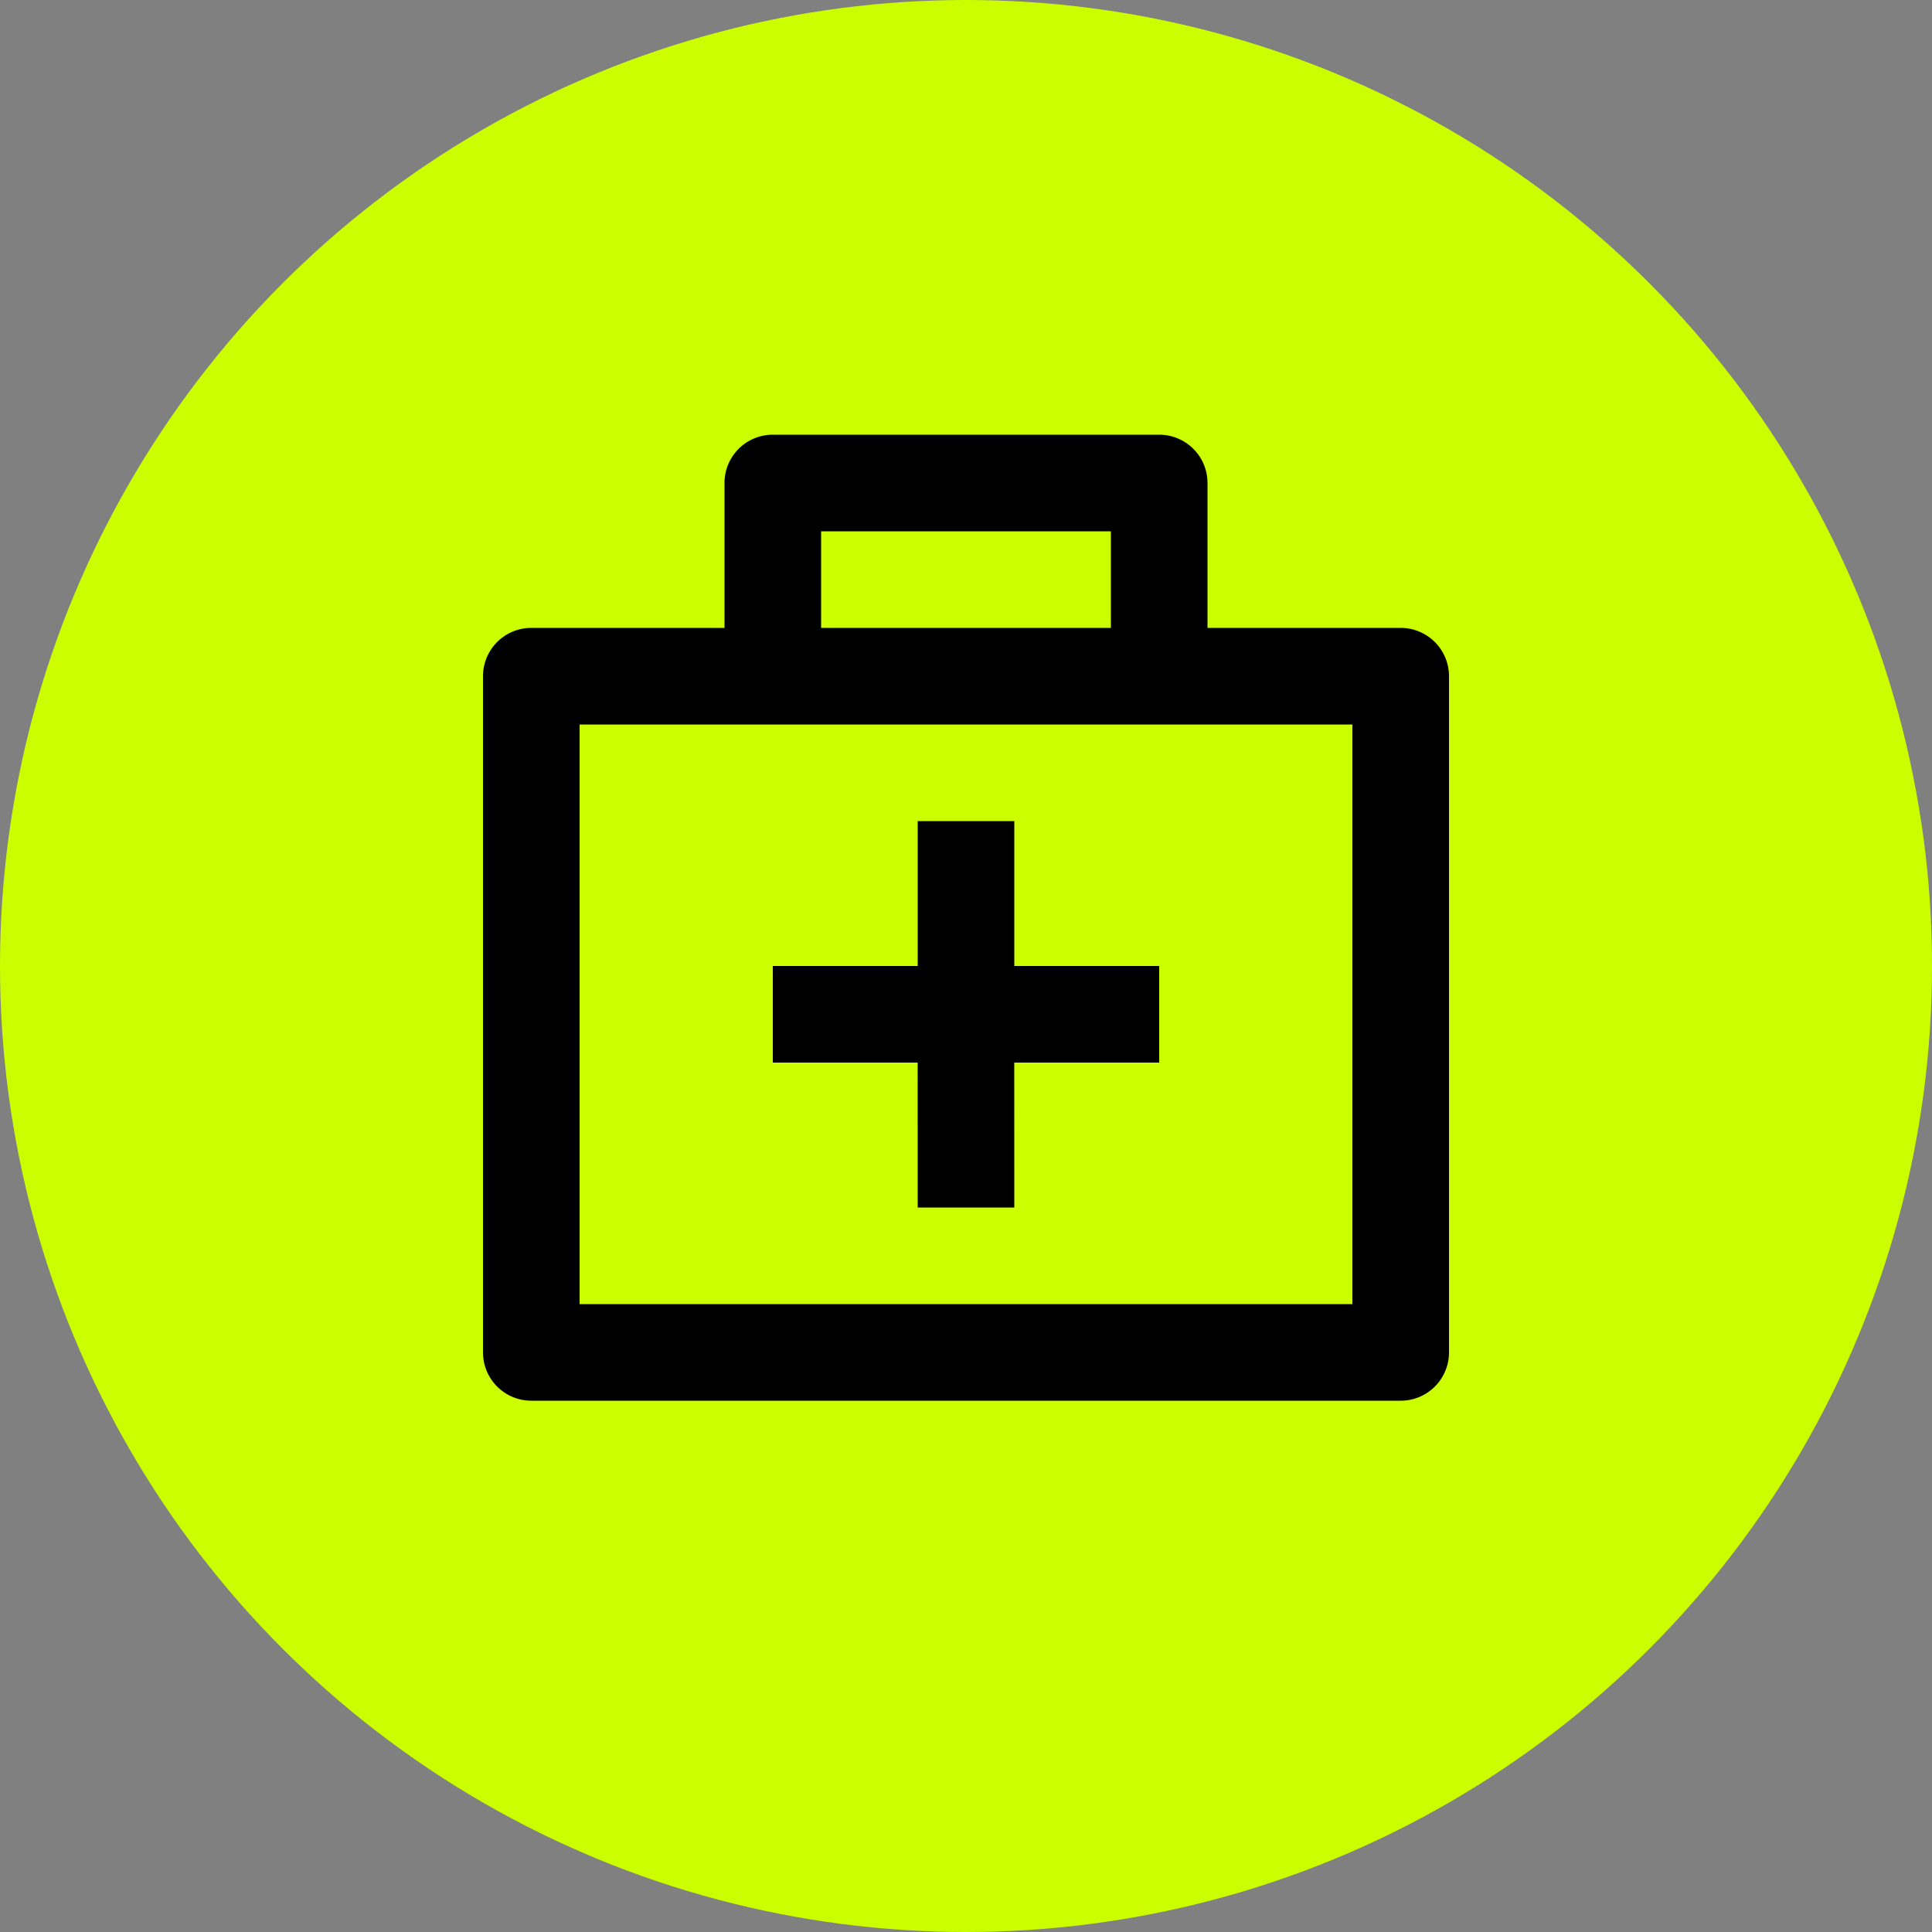
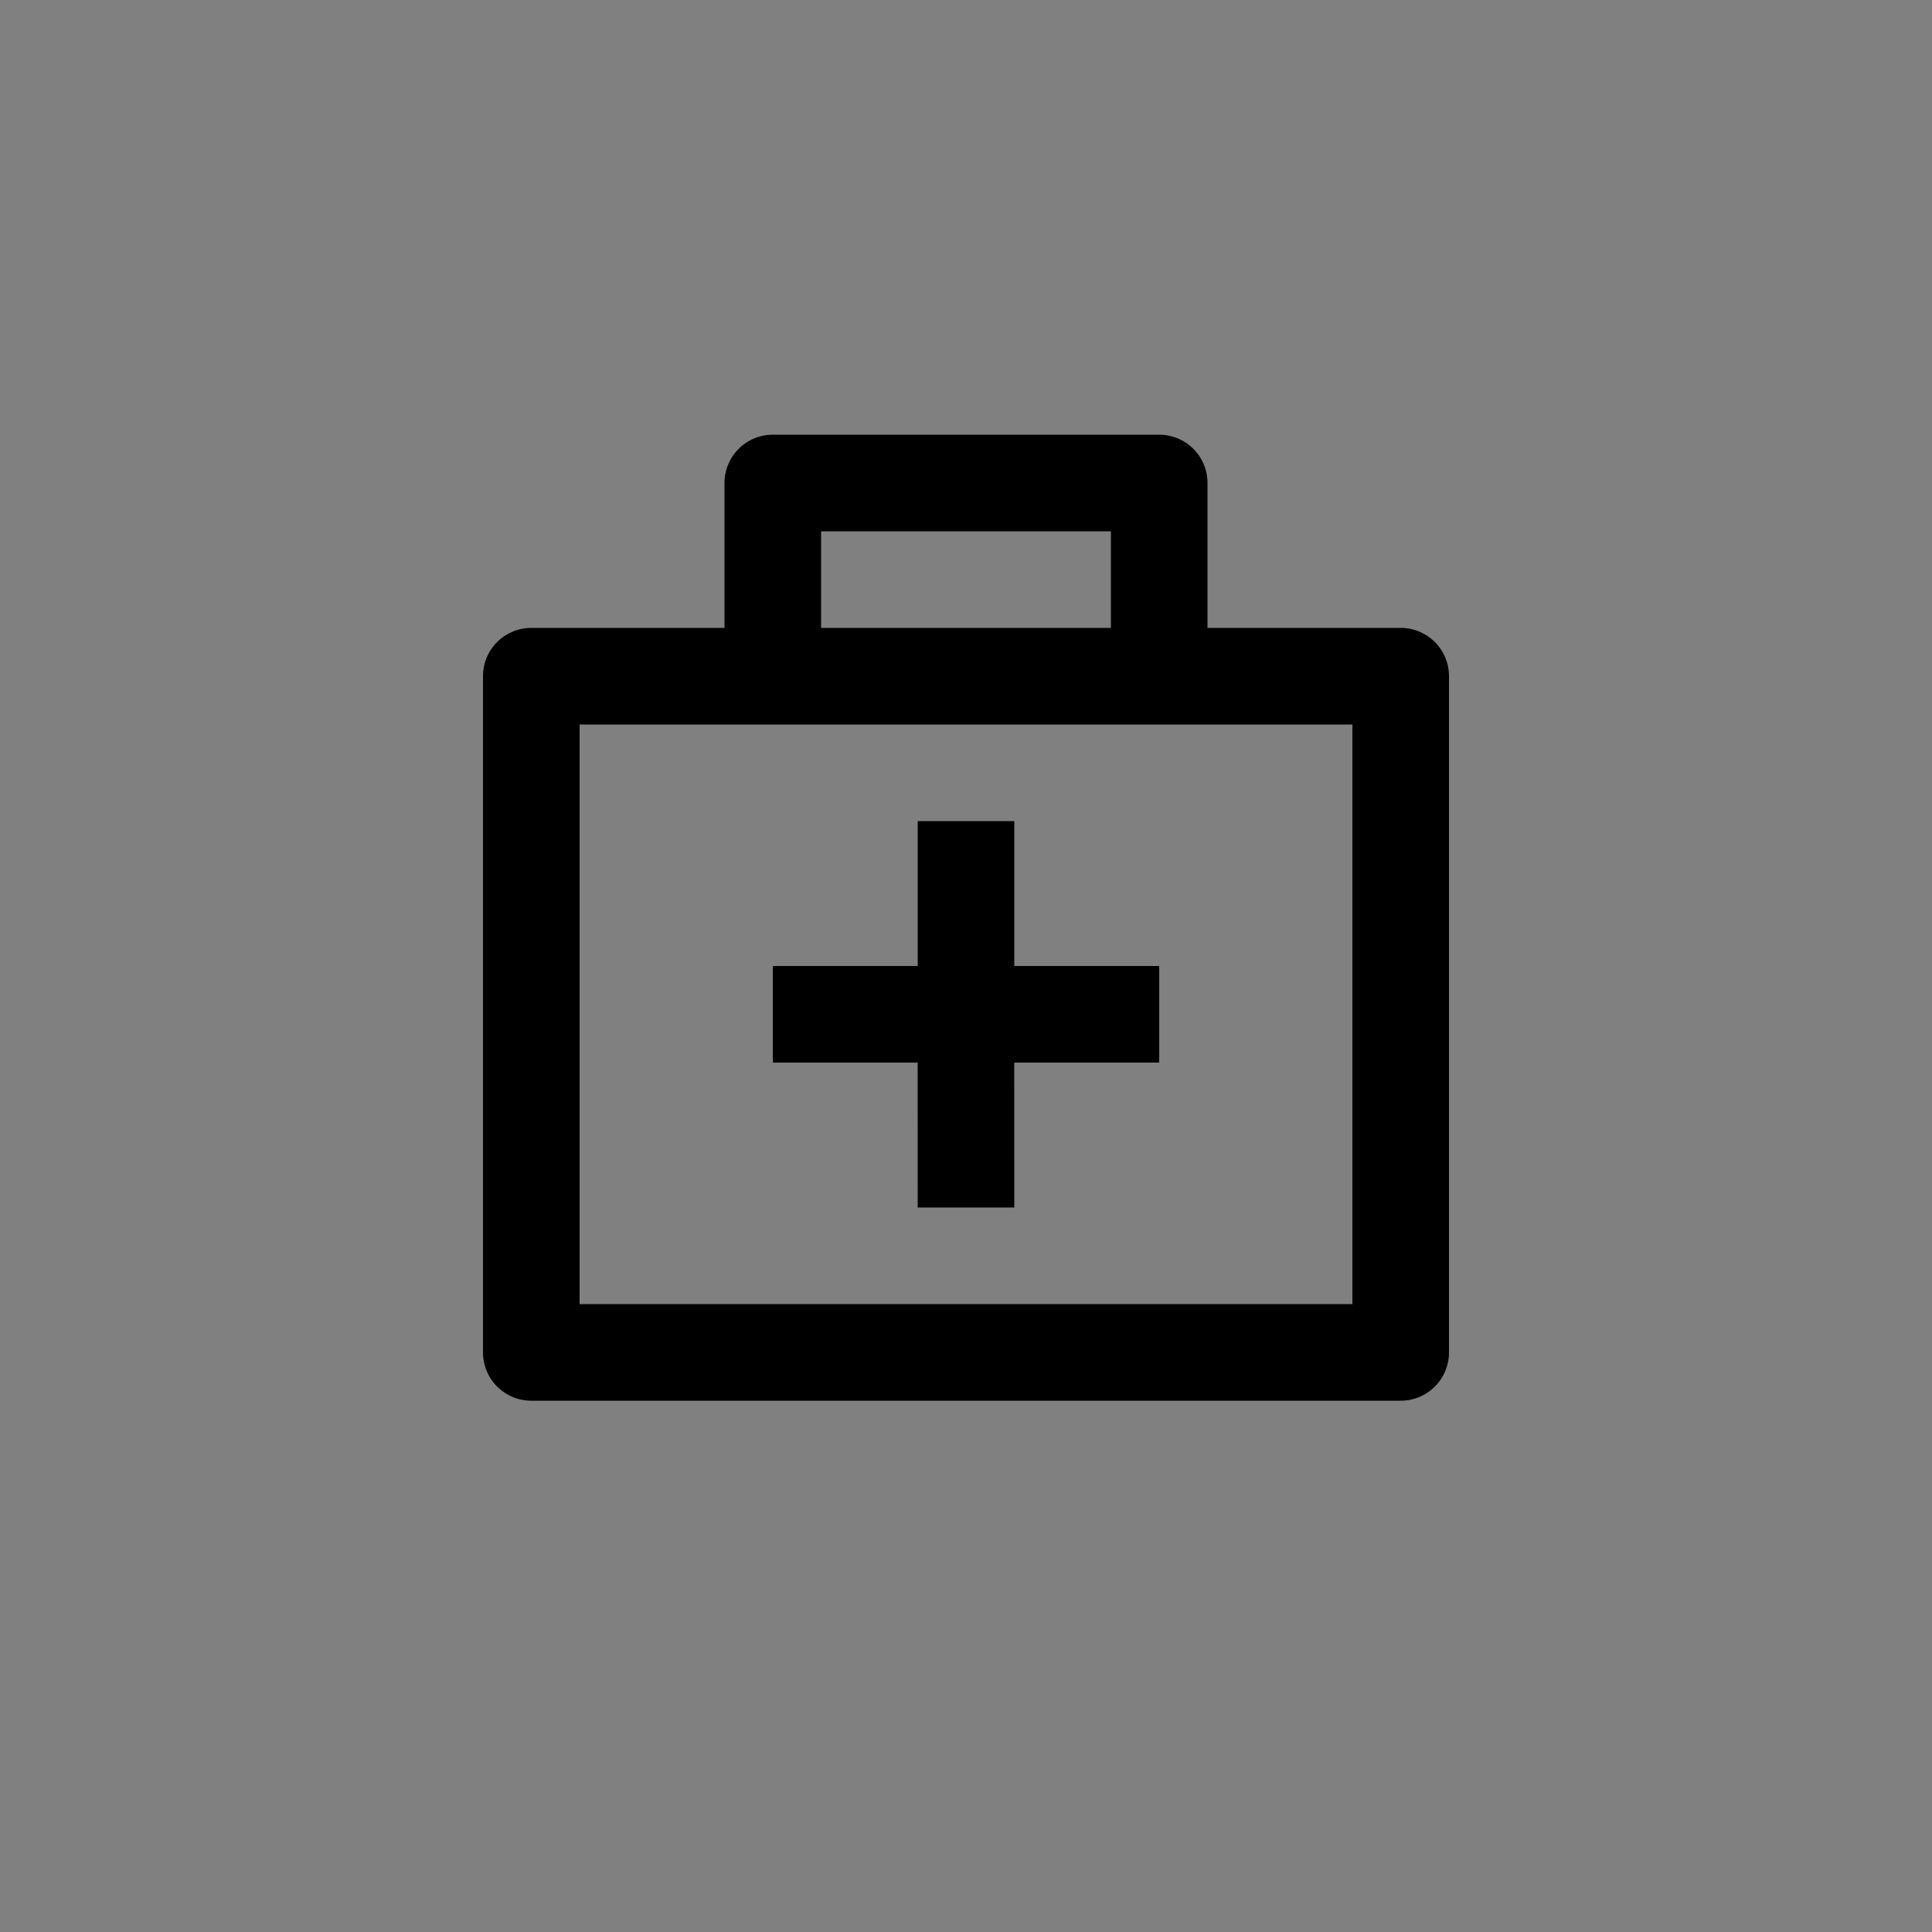
<svg xmlns="http://www.w3.org/2000/svg" width="80" height="80" fill="none">
  <rect width="100%" height="100%" fill="#808080" stroke="none" />
-   <circle cx="40" cy="40" r="40" fill="#CBFF00" />
  <path fill="#000" d="M48 18a2 2 0 0 1 2 2v6h8a2 2 0 0 1 2 2v28a2 2 0 0 1-2 2H22a2 2 0 0 1-2-2V28a2 2 0 0 1 2-2h8v-6a2 2 0 0 1 2-2h16Zm8 12H24v24h32V30Zm-14 4v6h6v4h-6.002L42 50h-4l-.002-6H32v-4h6v-6h4Zm4-12H34v4h12v-4Z" />
</svg>